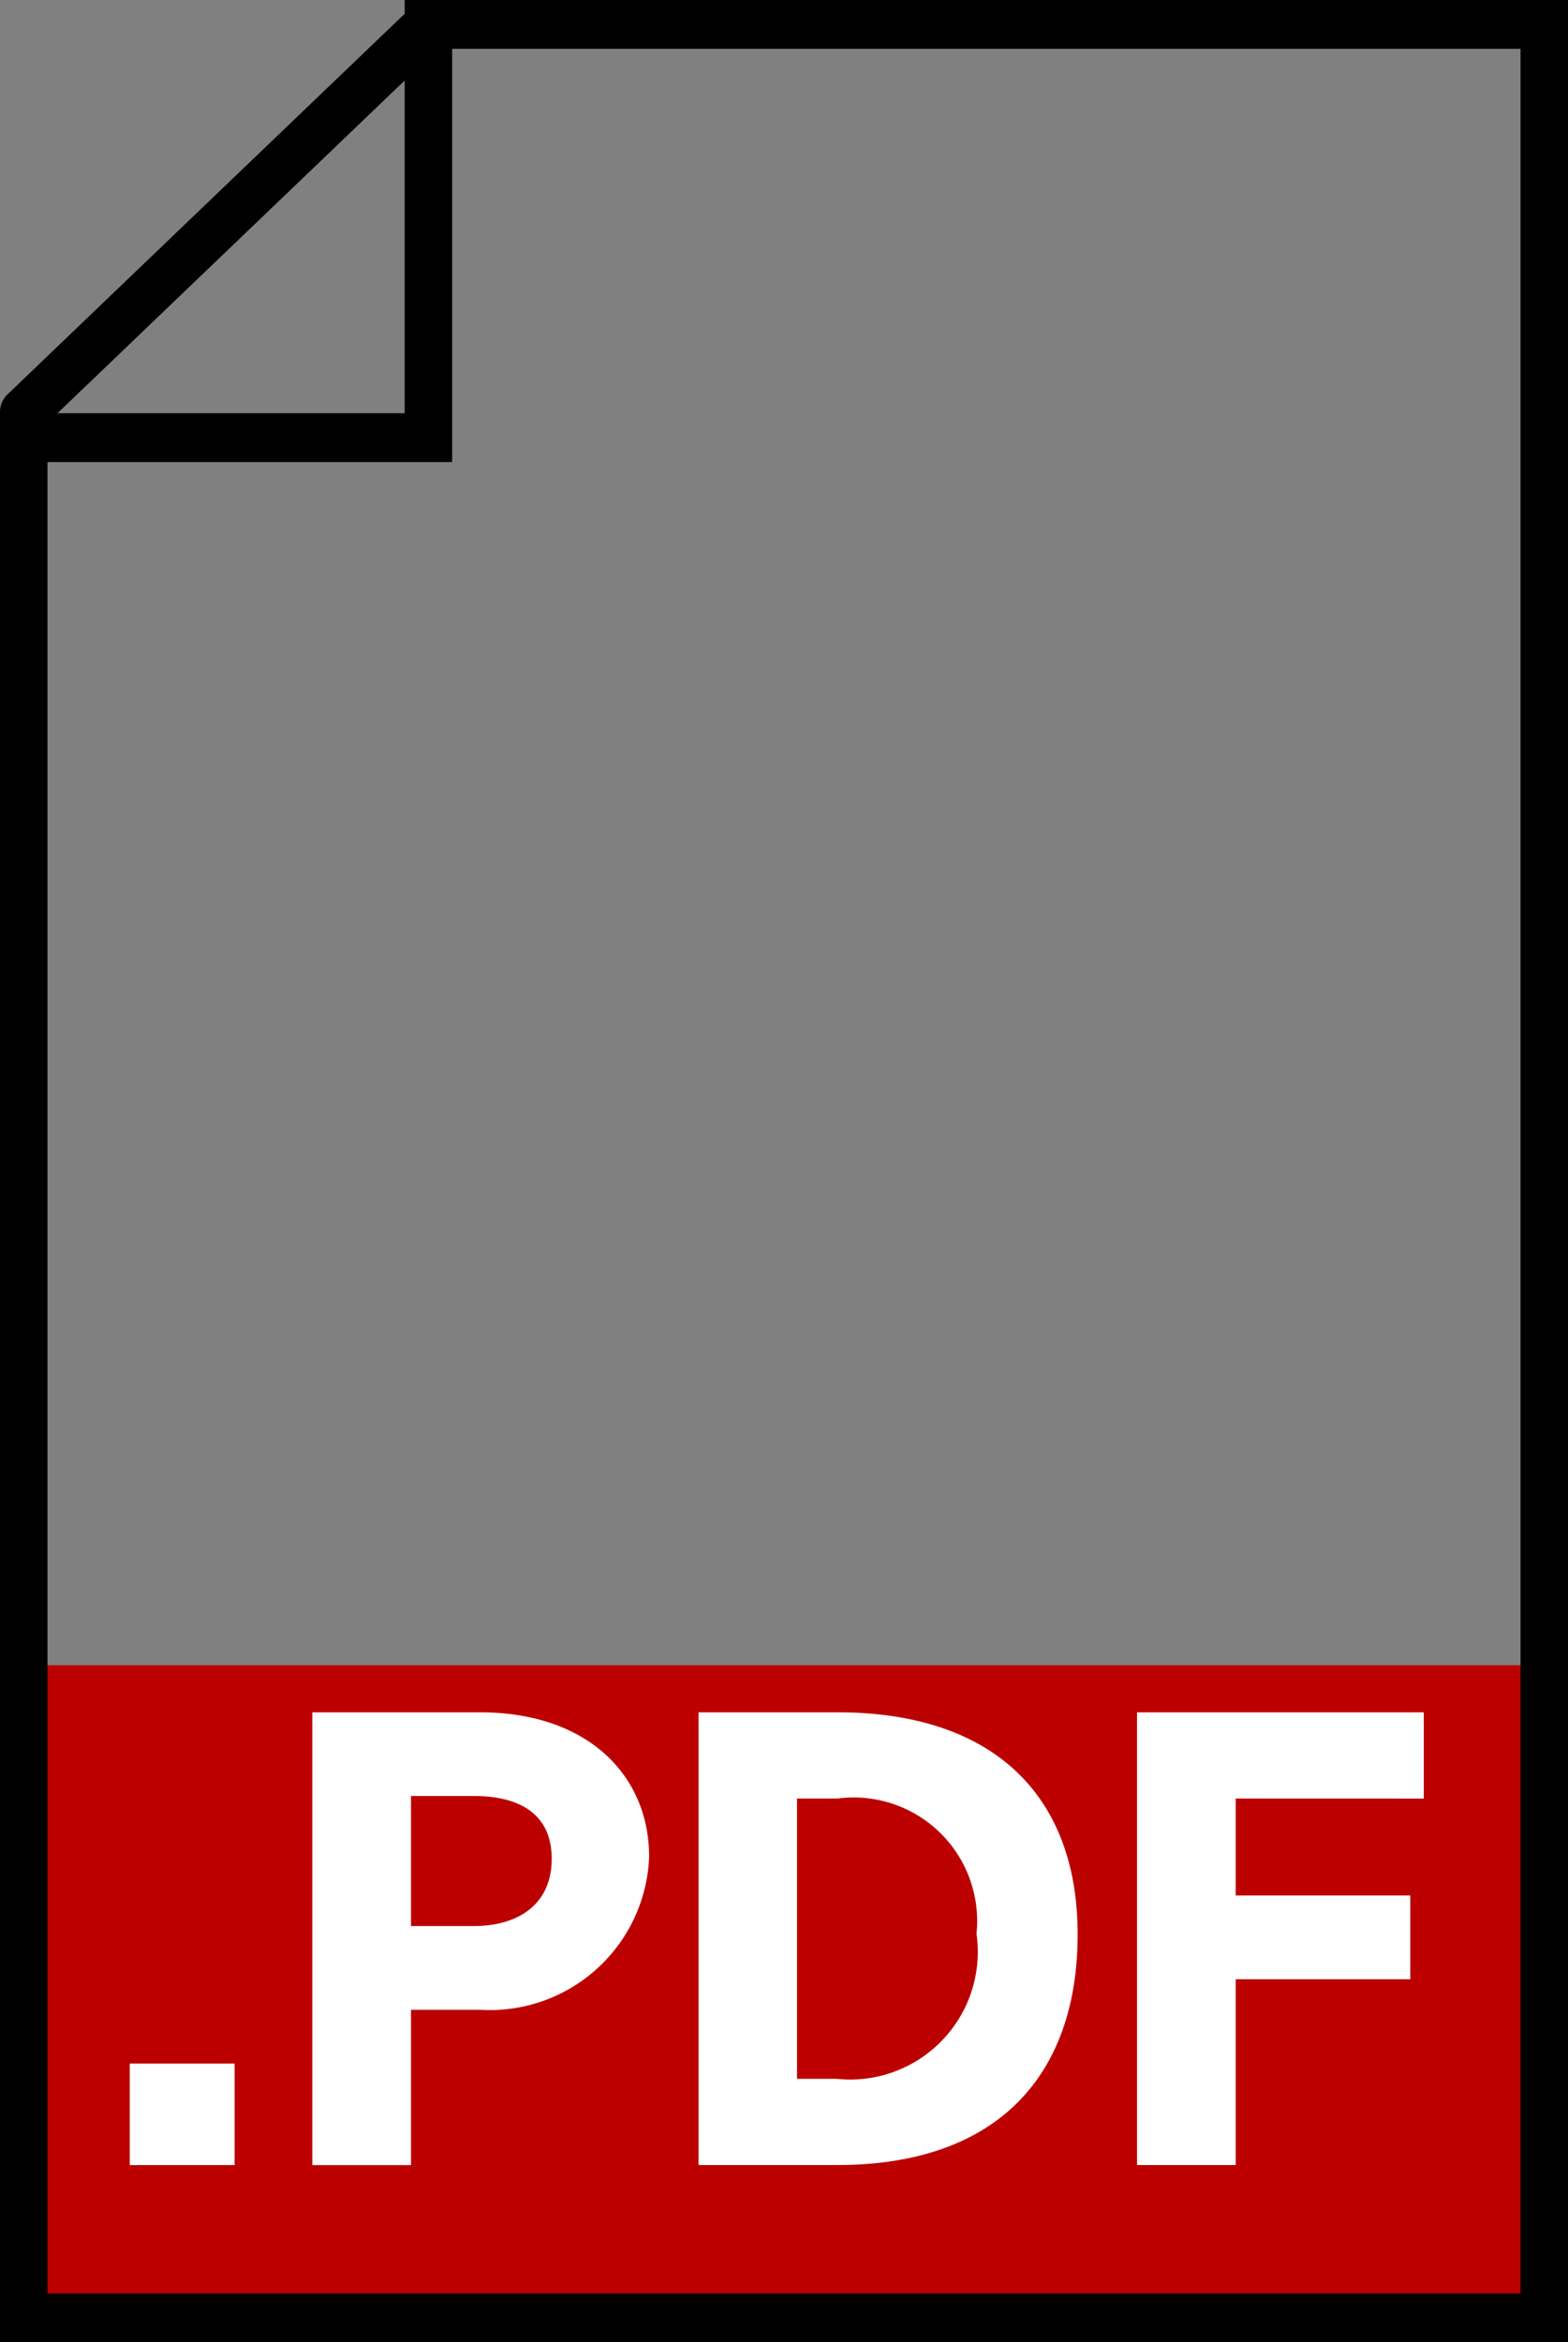
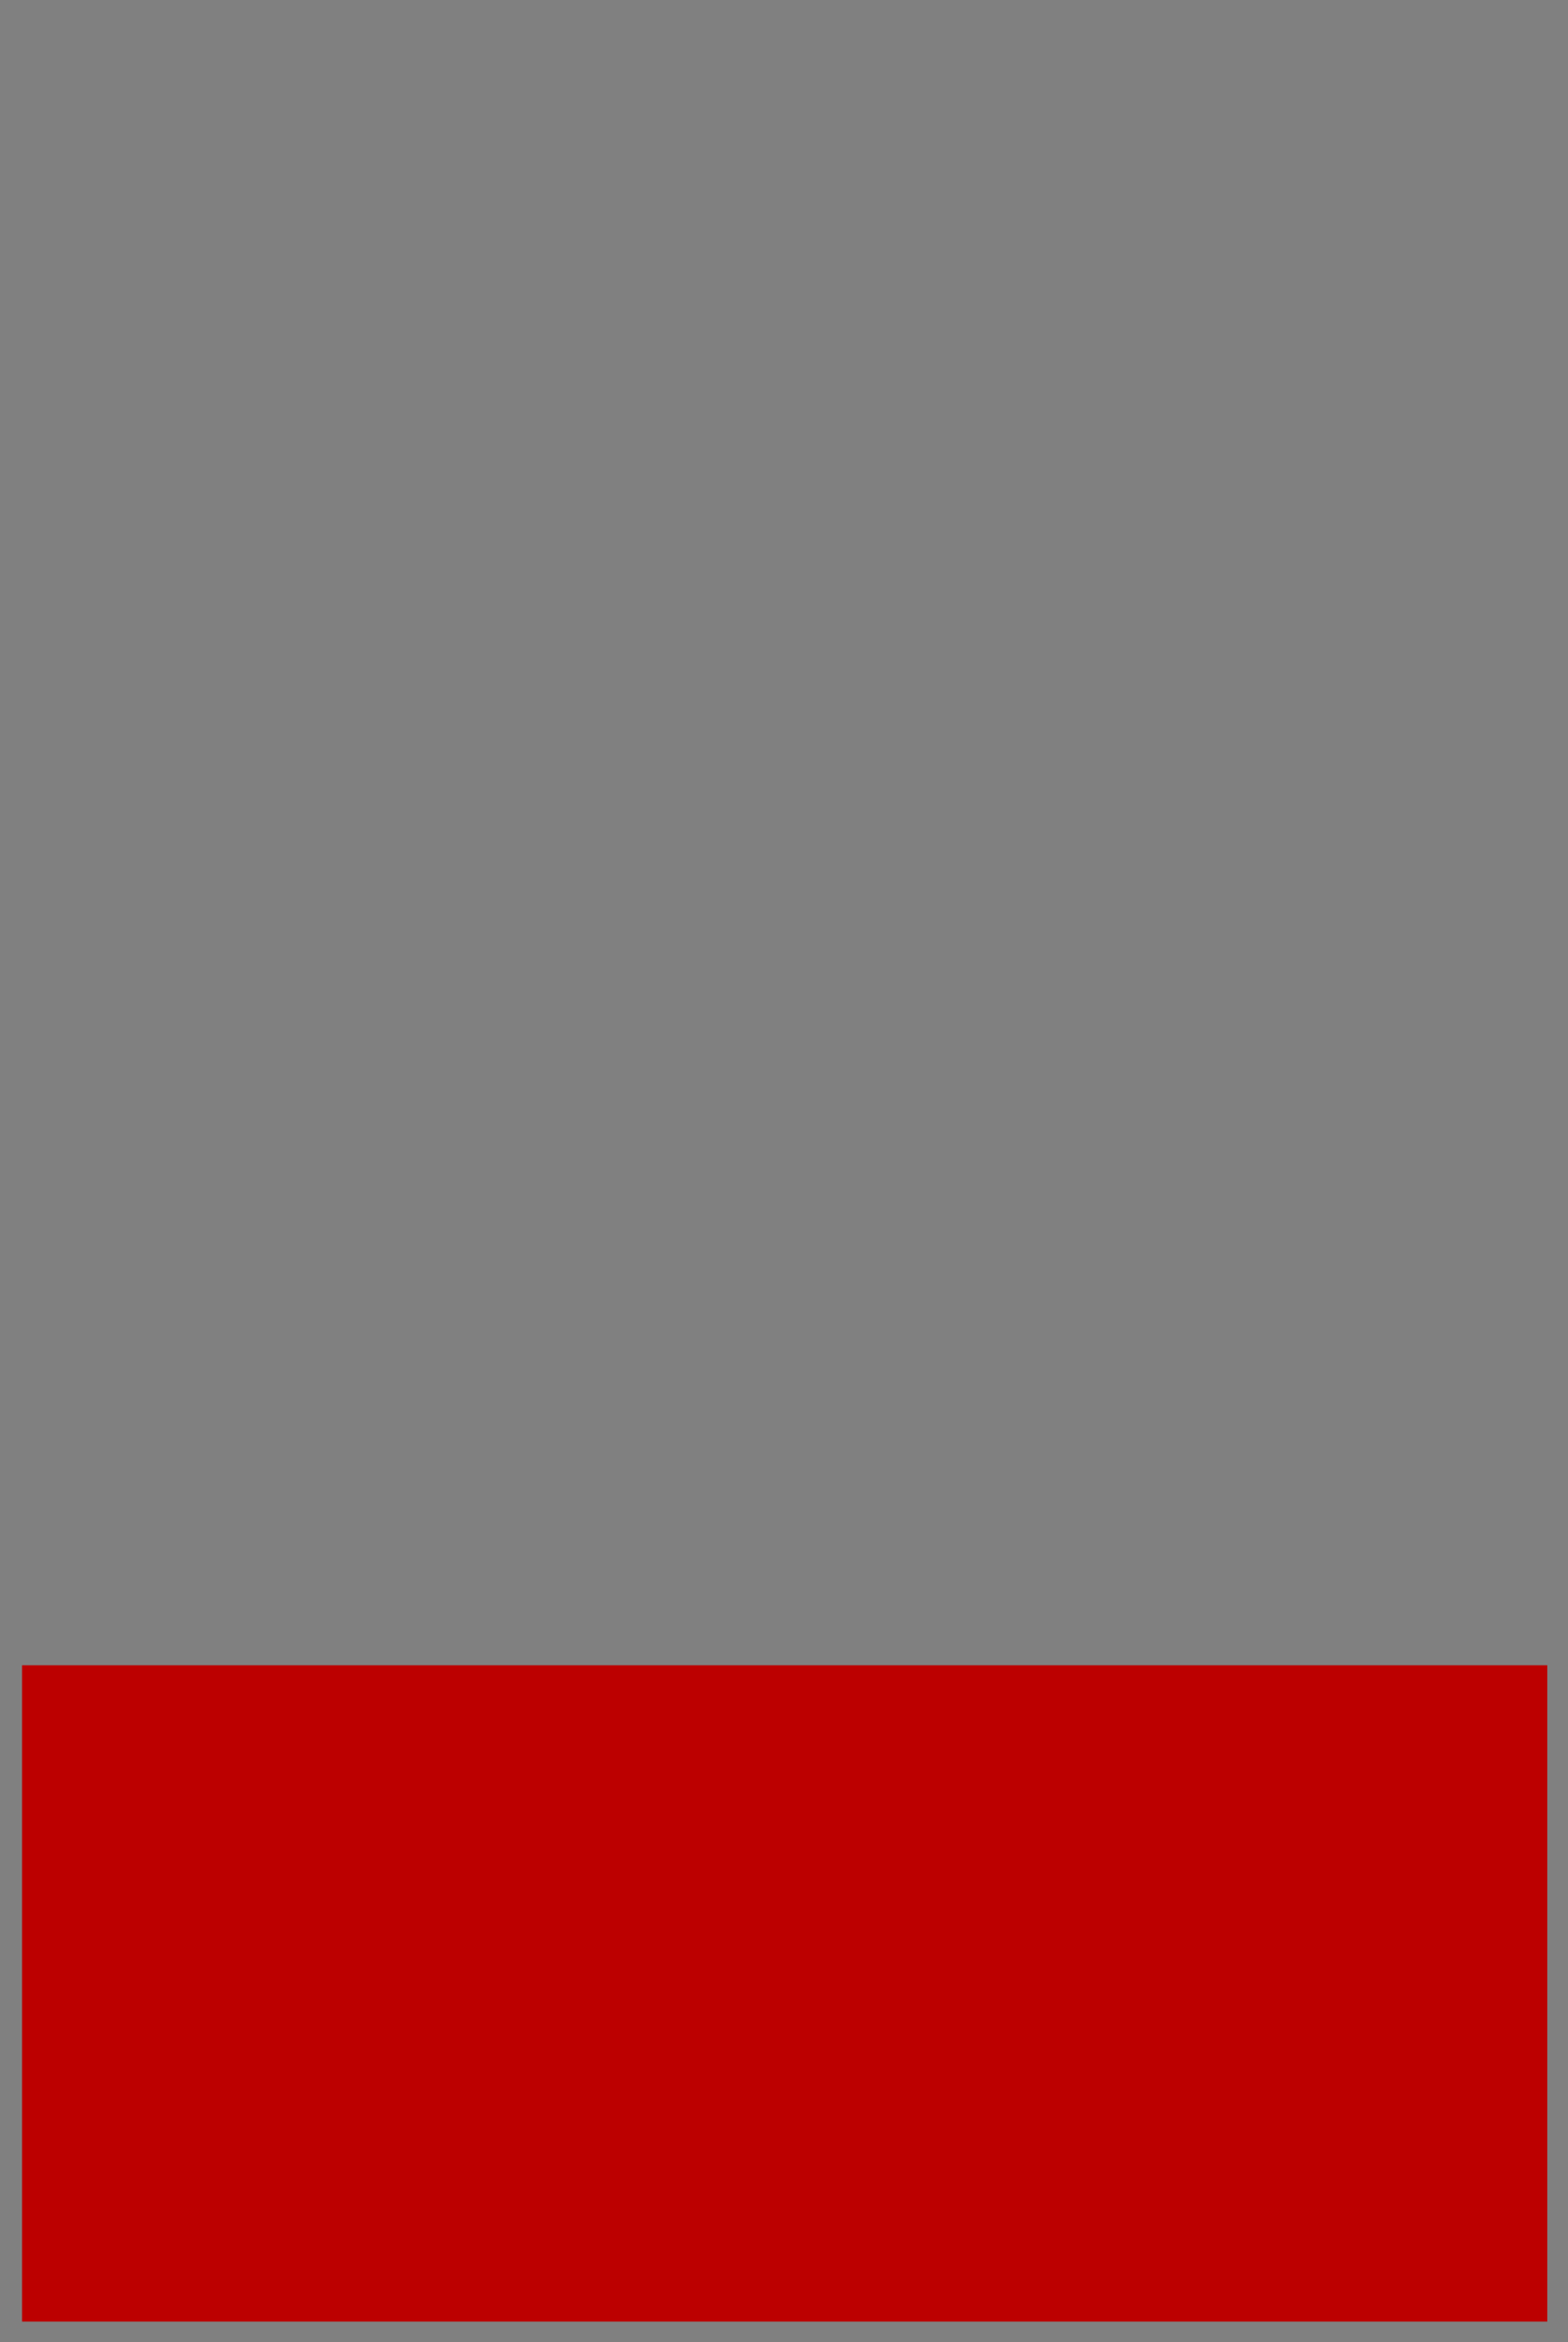
<svg xmlns="http://www.w3.org/2000/svg" id="Groupe_521" data-name="Groupe 521" width="26.793" height="40" viewBox="0 0 26.793 40">
  <rect x="0" y="0" width="26.793" height="40" fill="#808080" stroke="none" />
  <defs>
    <clipPath id="clip-path">
-       <rect id="Rectangle_1187" data-name="Rectangle 1187" width="26.793" height="40" fill="none" />
-     </clipPath>
+       </clipPath>
  </defs>
  <rect id="Rectangle_1185" data-name="Rectangle 1185" width="26.062" height="11.209" transform="translate(0.377 28.439)" fill="#bc0000" />
  <g id="Groupe_520" data-name="Groupe 520">
    <g id="Groupe_519" data-name="Groupe 519" clip-path="url(#clip-path)">
      <path id="Tracé_1221" data-name="Tracé 1221" d="M6.915,0V.235L.129,6.735A.415.415,0,0,0,0,7.057H0V40H26.793V0Zm0,1.375V7.057H.982ZM25.982,39.167H.811V7.891H7.726V.833H25.982Z" transform="translate(0 0)" />
      <rect id="Rectangle_1186" data-name="Rectangle 1186" width="1.792" height="1.733" transform="translate(2.217 35.242)" fill="#fff" />
-       <path id="Tracé_1222" data-name="Tracé 1222" d="M12.338,37.569A2.723,2.723,0,0,1,9.45,40.18H8.269v2.653H6.583V35.1H9.45c1.834,0,2.888,1.072,2.888,2.469m-1.665.032c0-.8-.6-1.072-1.329-1.072H8.269V38.75H9.344c.728,0,1.329-.347,1.329-1.149" transform="translate(-1.246 -5.857)" fill="#fff" />
+       <path id="Tracé_1222" data-name="Tracé 1222" d="M12.338,37.569A2.723,2.723,0,0,1,9.45,40.18H8.269v2.653H6.583V35.1H9.45m-1.665.032c0-.8-.6-1.072-1.329-1.072H8.269V38.75H9.344c.728,0,1.329-.347,1.329-1.149" transform="translate(-1.246 -5.857)" fill="#fff" />
      <path id="Tracé_1223" data-name="Tracé 1223" d="M21.2,38.889c0,2.482-1.444,3.942-4.1,3.942H14.722V35.1H17.1c2.657,0,4.1,1.419,4.1,3.79m-1.729,0A2.11,2.11,0,0,0,17.1,36.572h-.695v4.787h.675a2.181,2.181,0,0,0,2.393-2.47" transform="translate(-2.786 -5.857)" fill="#fff" />
-       <path id="Tracé_1224" data-name="Tracé 1224" d="M25.65,36.572v1.656h2.983v1.43H25.65v3.173H23.964V35.1h4.9v1.473Z" transform="translate(-4.535 -5.857)" fill="#fff" />
    </g>
  </g>
</svg>